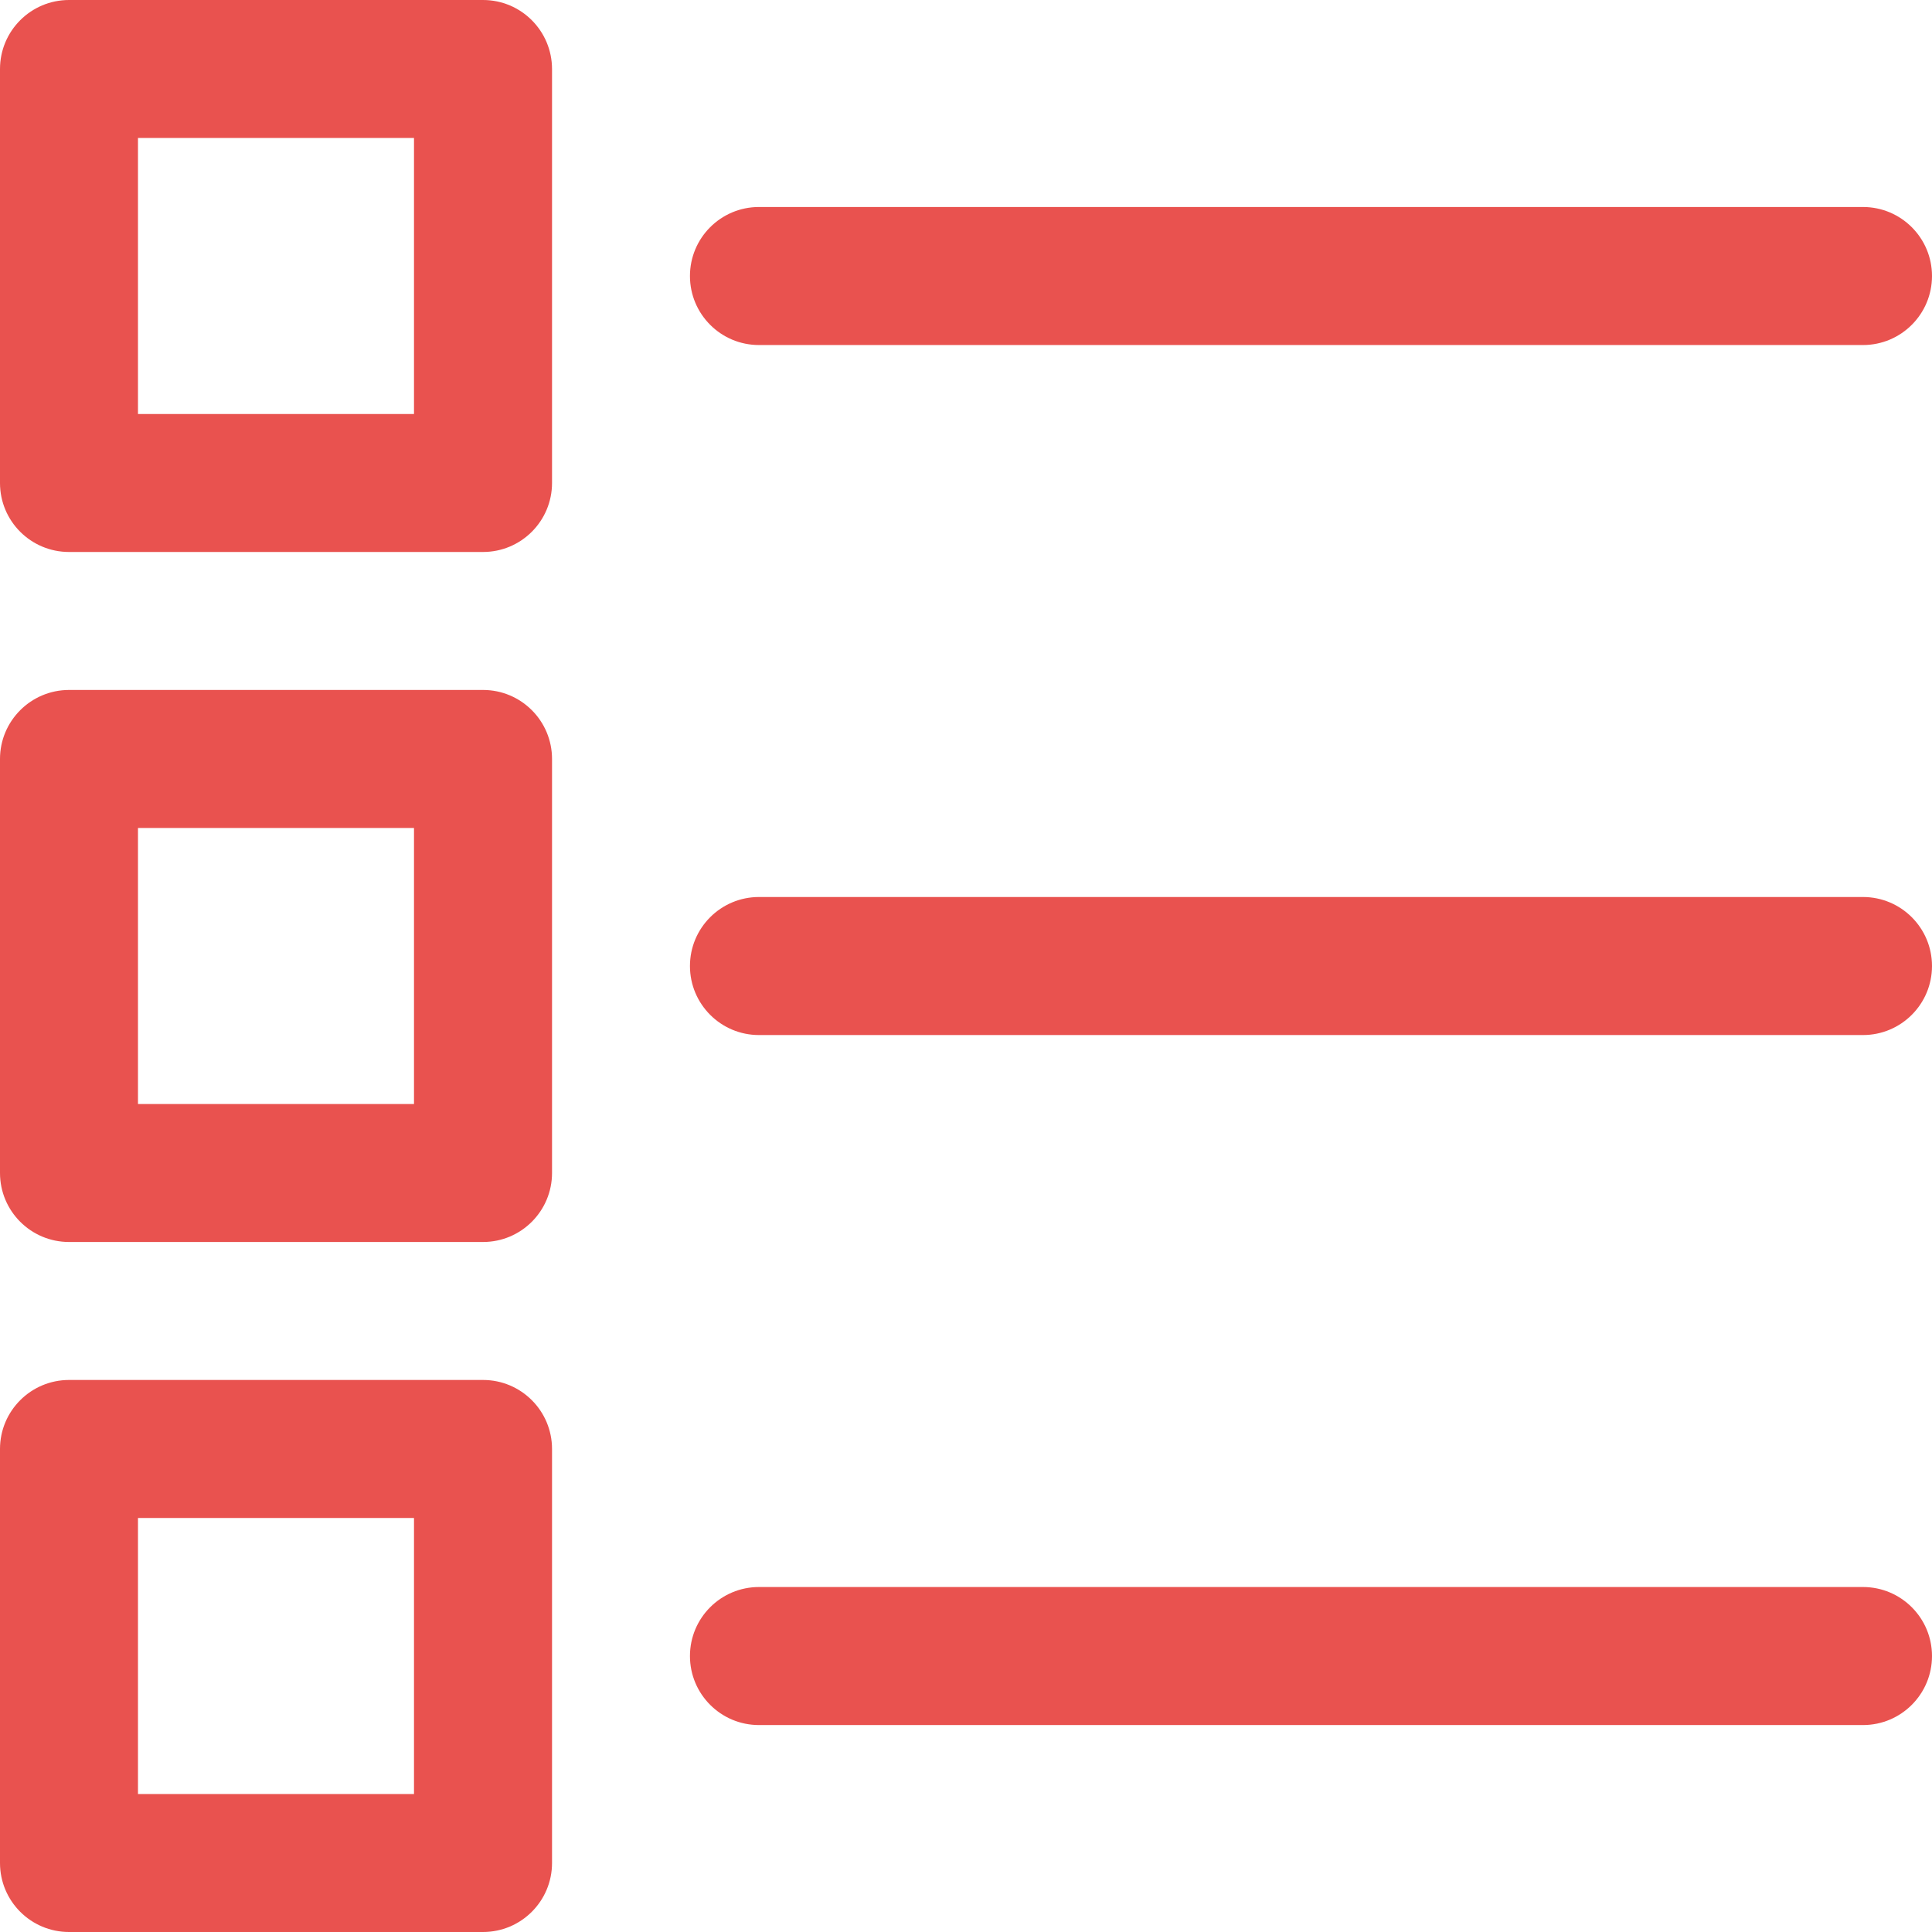
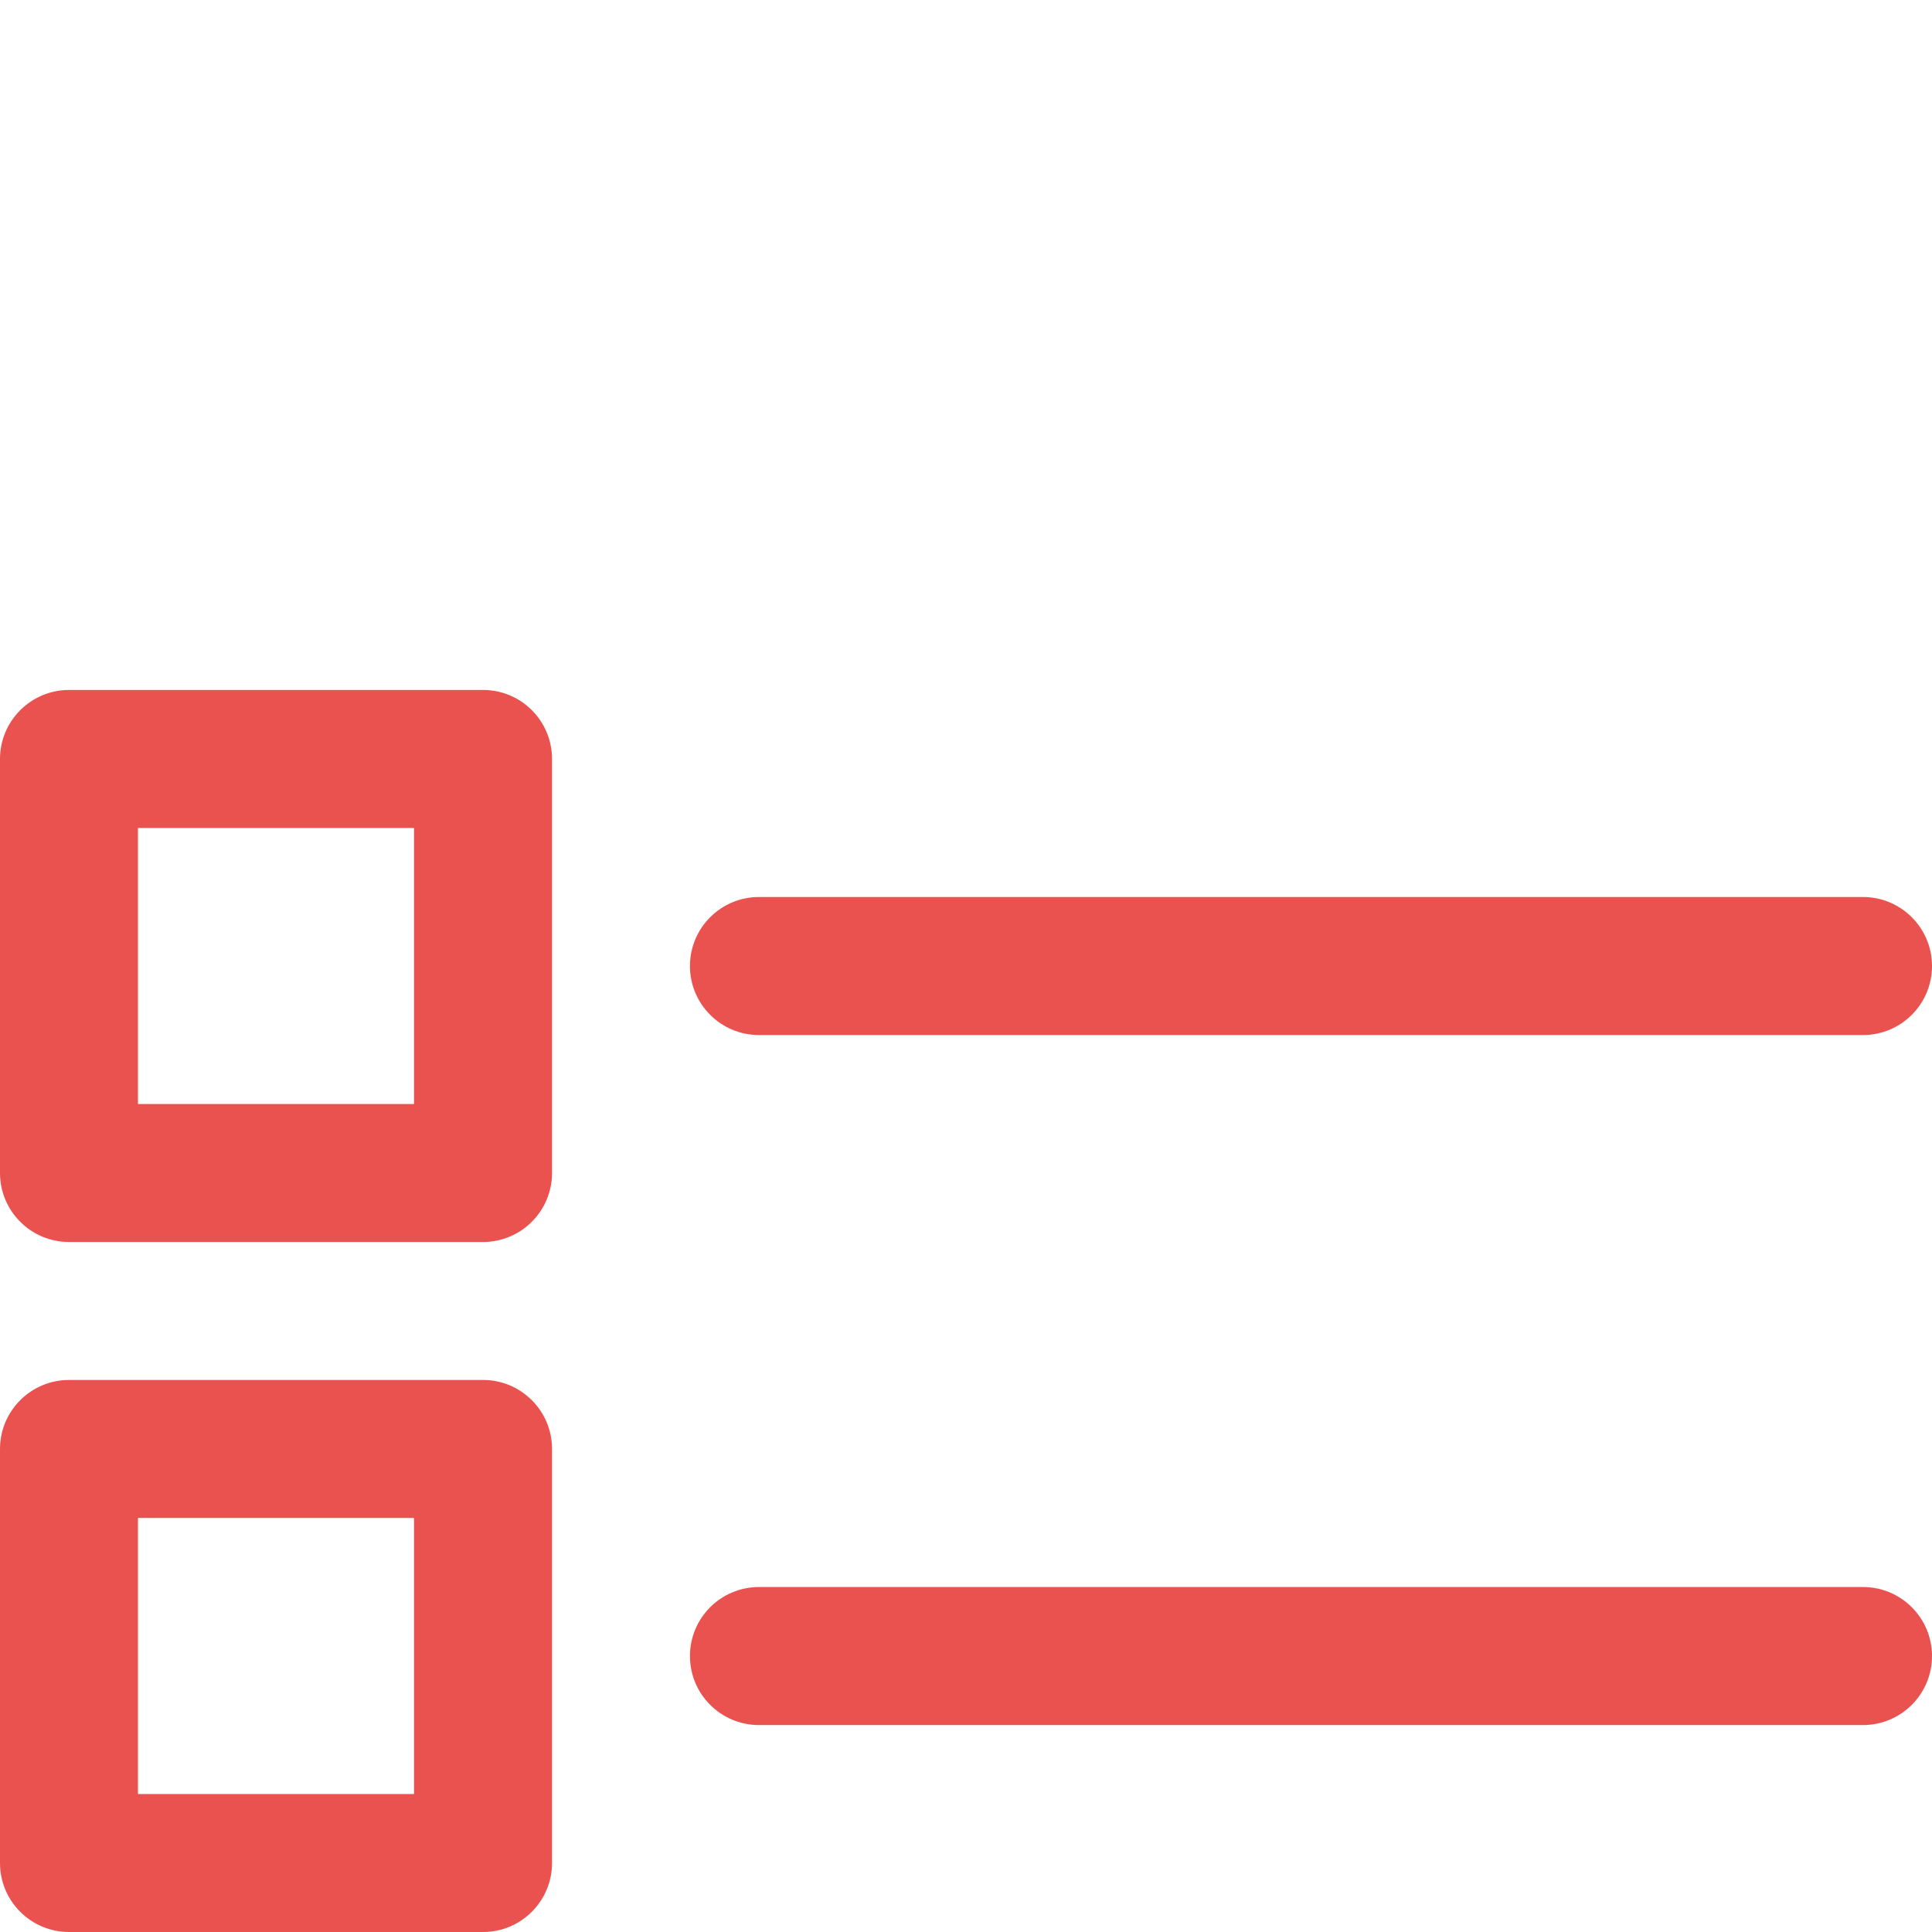
<svg xmlns="http://www.w3.org/2000/svg" version="1.1" id="Calque_1" x="0px" y="0px" width="34.515px" height="34.515px" viewBox="0 0 34.515 34.515" enable-background="new 0 0 34.515 34.515" xml:space="preserve">
  <title>closure</title>
-   <path fill="#E9524F" d="M1.233,9.861h7.396c0.681,0,1.233-0.552,1.233-1.233V1.233C9.861,0.552,9.31,0,8.629,0H1.233  C0.552,0,0,0.552,0,1.233v7.396C0,9.31,0.552,9.861,1.233,9.861z M2.465,2.465h4.931v4.931H2.465V2.465z" />
  <path fill="#E9524F" d="M1.233,22.188h7.396c0.681,0,1.233-0.552,1.233-1.233v-7.396c0-0.681-0.552-1.233-1.233-1.233H1.233  C0.552,12.327,0,12.879,0,13.559v7.396C0,21.636,0.552,22.188,1.233,22.188z M2.465,14.792h4.931v4.931H2.465V14.792z" />
  <path fill="#E9524F" d="M1.233,34.515h7.396c0.681,0,1.233-0.552,1.233-1.233v-7.396c0-0.681-0.552-1.233-1.233-1.233H1.233  C0.552,24.654,0,25.205,0,25.886v7.396C0,33.963,0.552,34.515,1.233,34.515z M2.465,27.119h4.931v4.931H2.465V27.119z" />
-   <path fill="#E9524F" d="M33.282,3.698H13.559c-0.681,0-1.233,0.552-1.233,1.233s0.552,1.233,1.233,1.233h19.723  c0.681,0,1.233-0.552,1.233-1.233S33.963,3.698,33.282,3.698z" />
  <path fill="#E9524F" d="M33.282,16.025H13.559c-0.681,0-1.233,0.552-1.233,1.233s0.552,1.233,1.233,1.233h19.723  c0.681,0,1.233-0.552,1.233-1.233S33.963,16.025,33.282,16.025z" />
  <path fill="#E9524F" d="M33.282,28.352H13.559c-0.681,0-1.233,0.552-1.233,1.233c0,0.681,0.552,1.233,1.233,1.233h19.723  c0.681,0,1.233-0.552,1.233-1.233C34.515,28.904,33.963,28.352,33.282,28.352z" />
</svg>